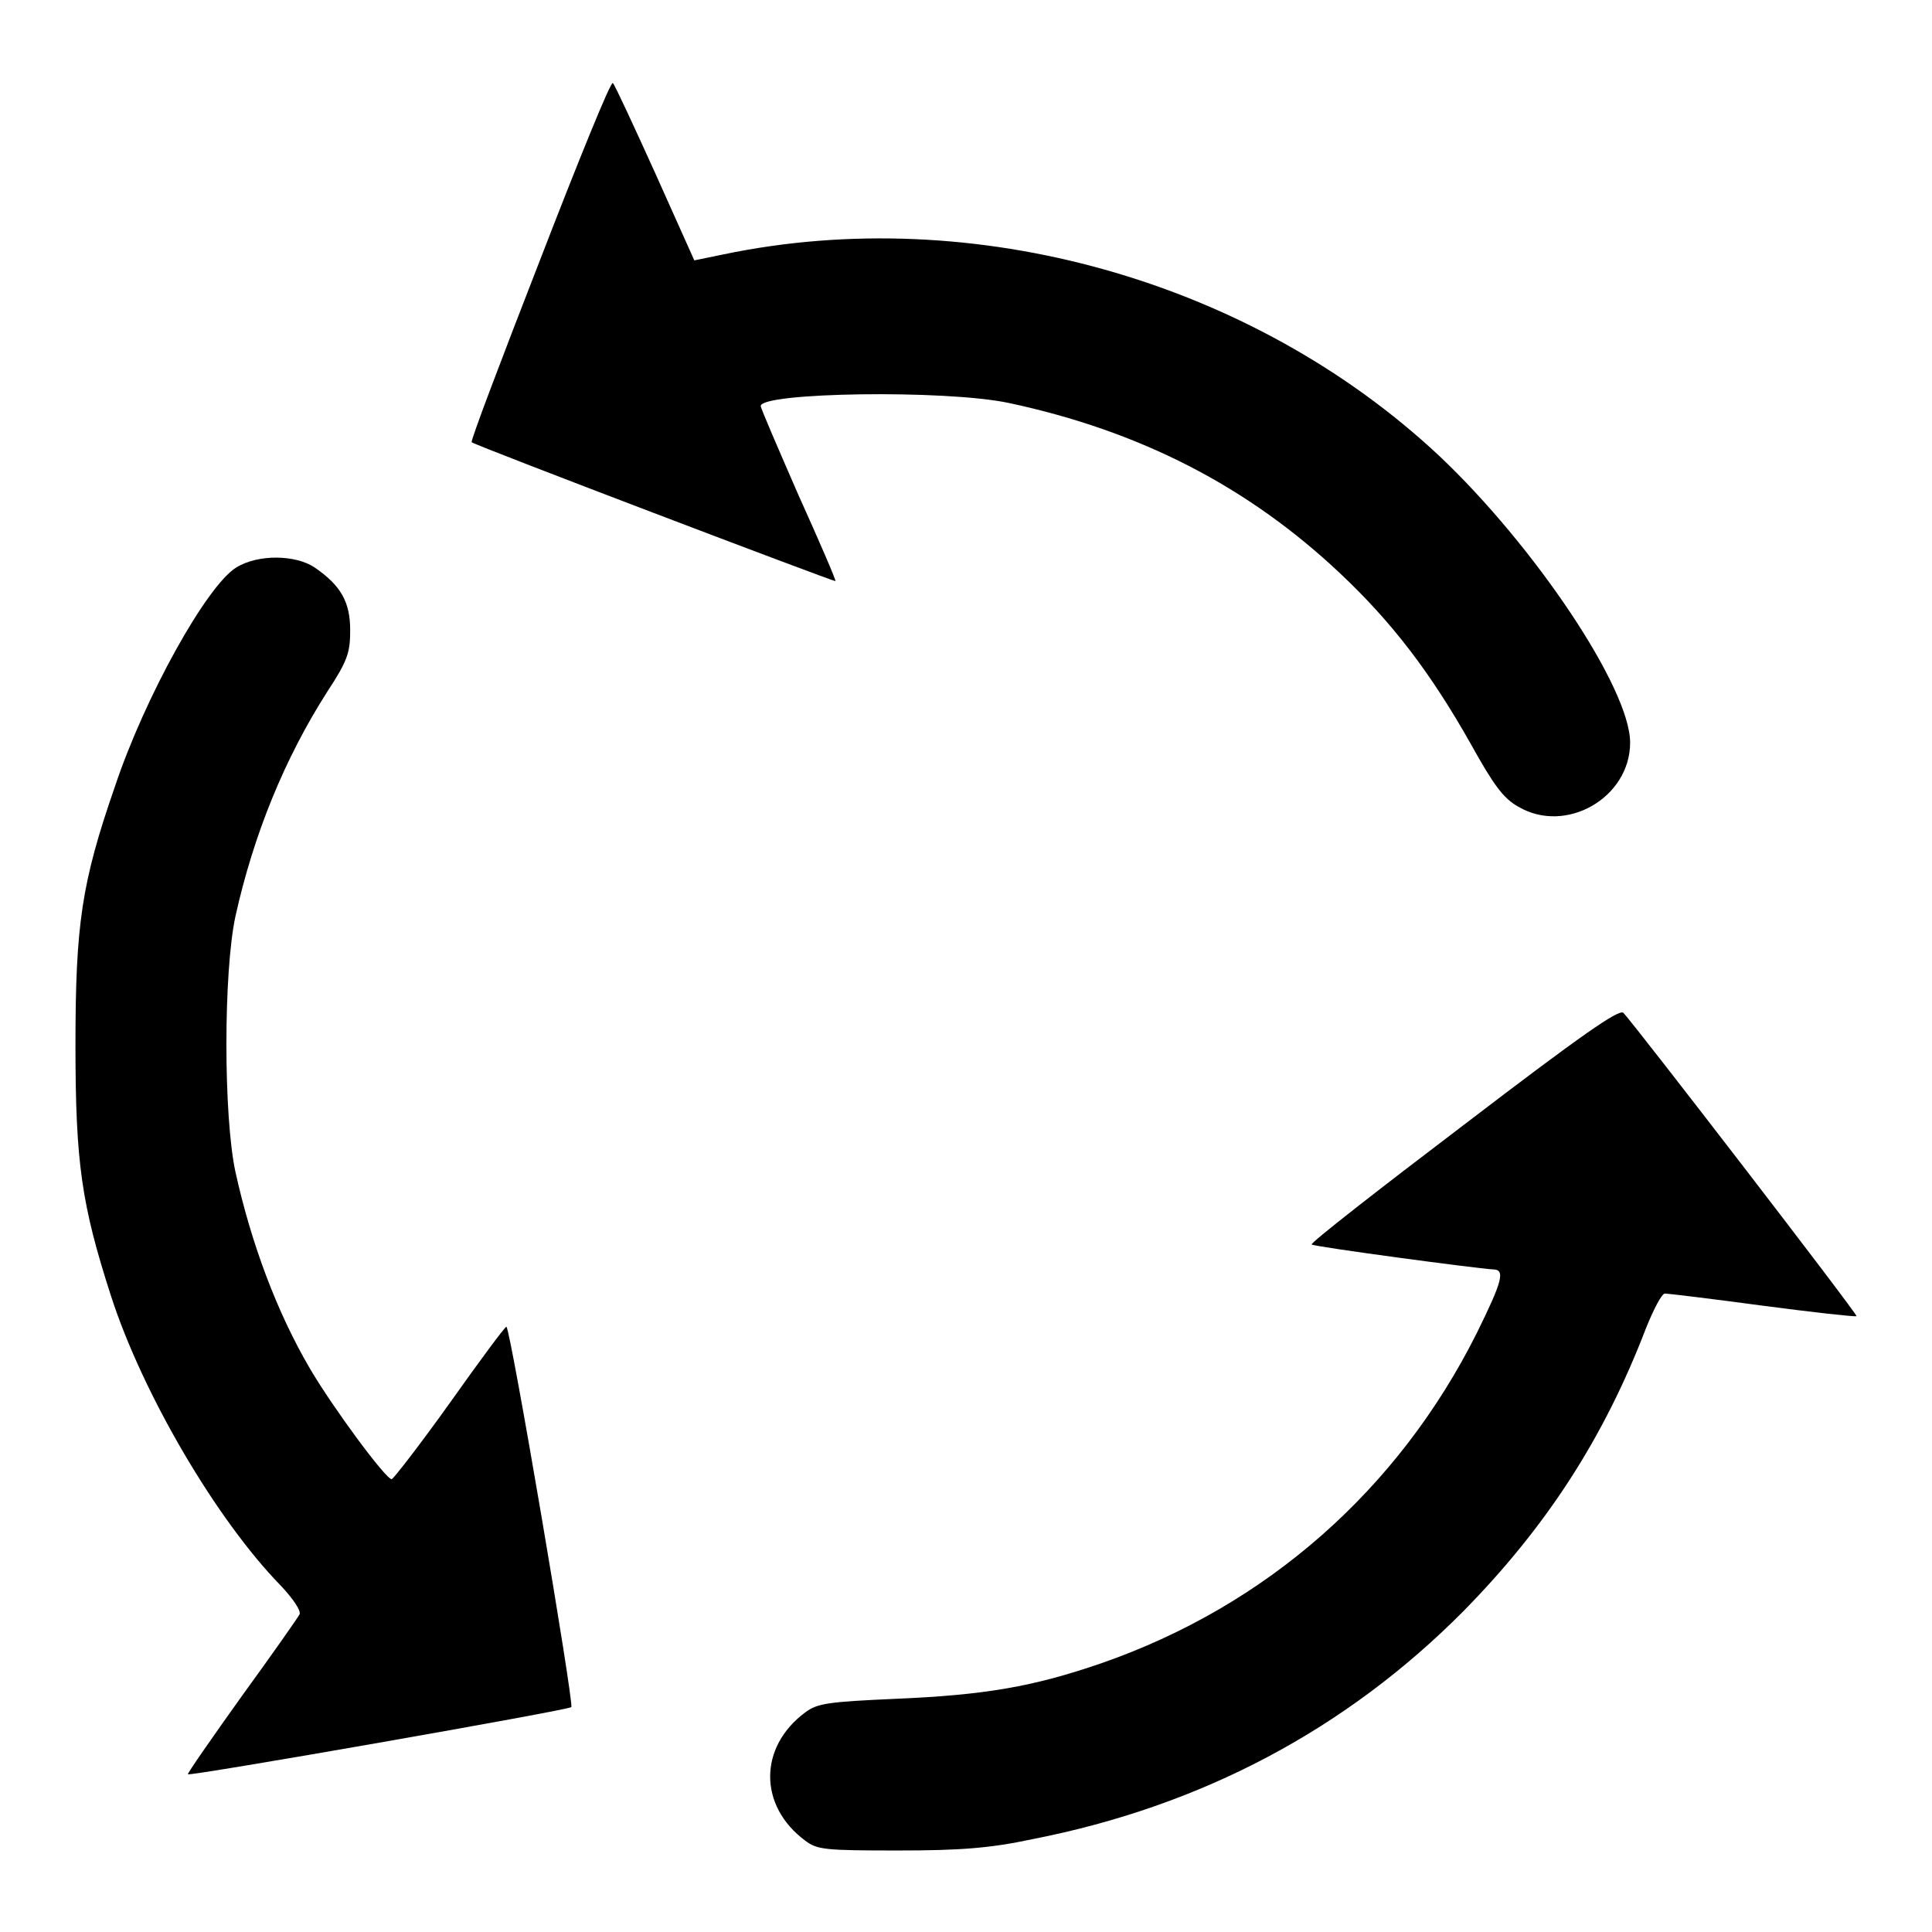
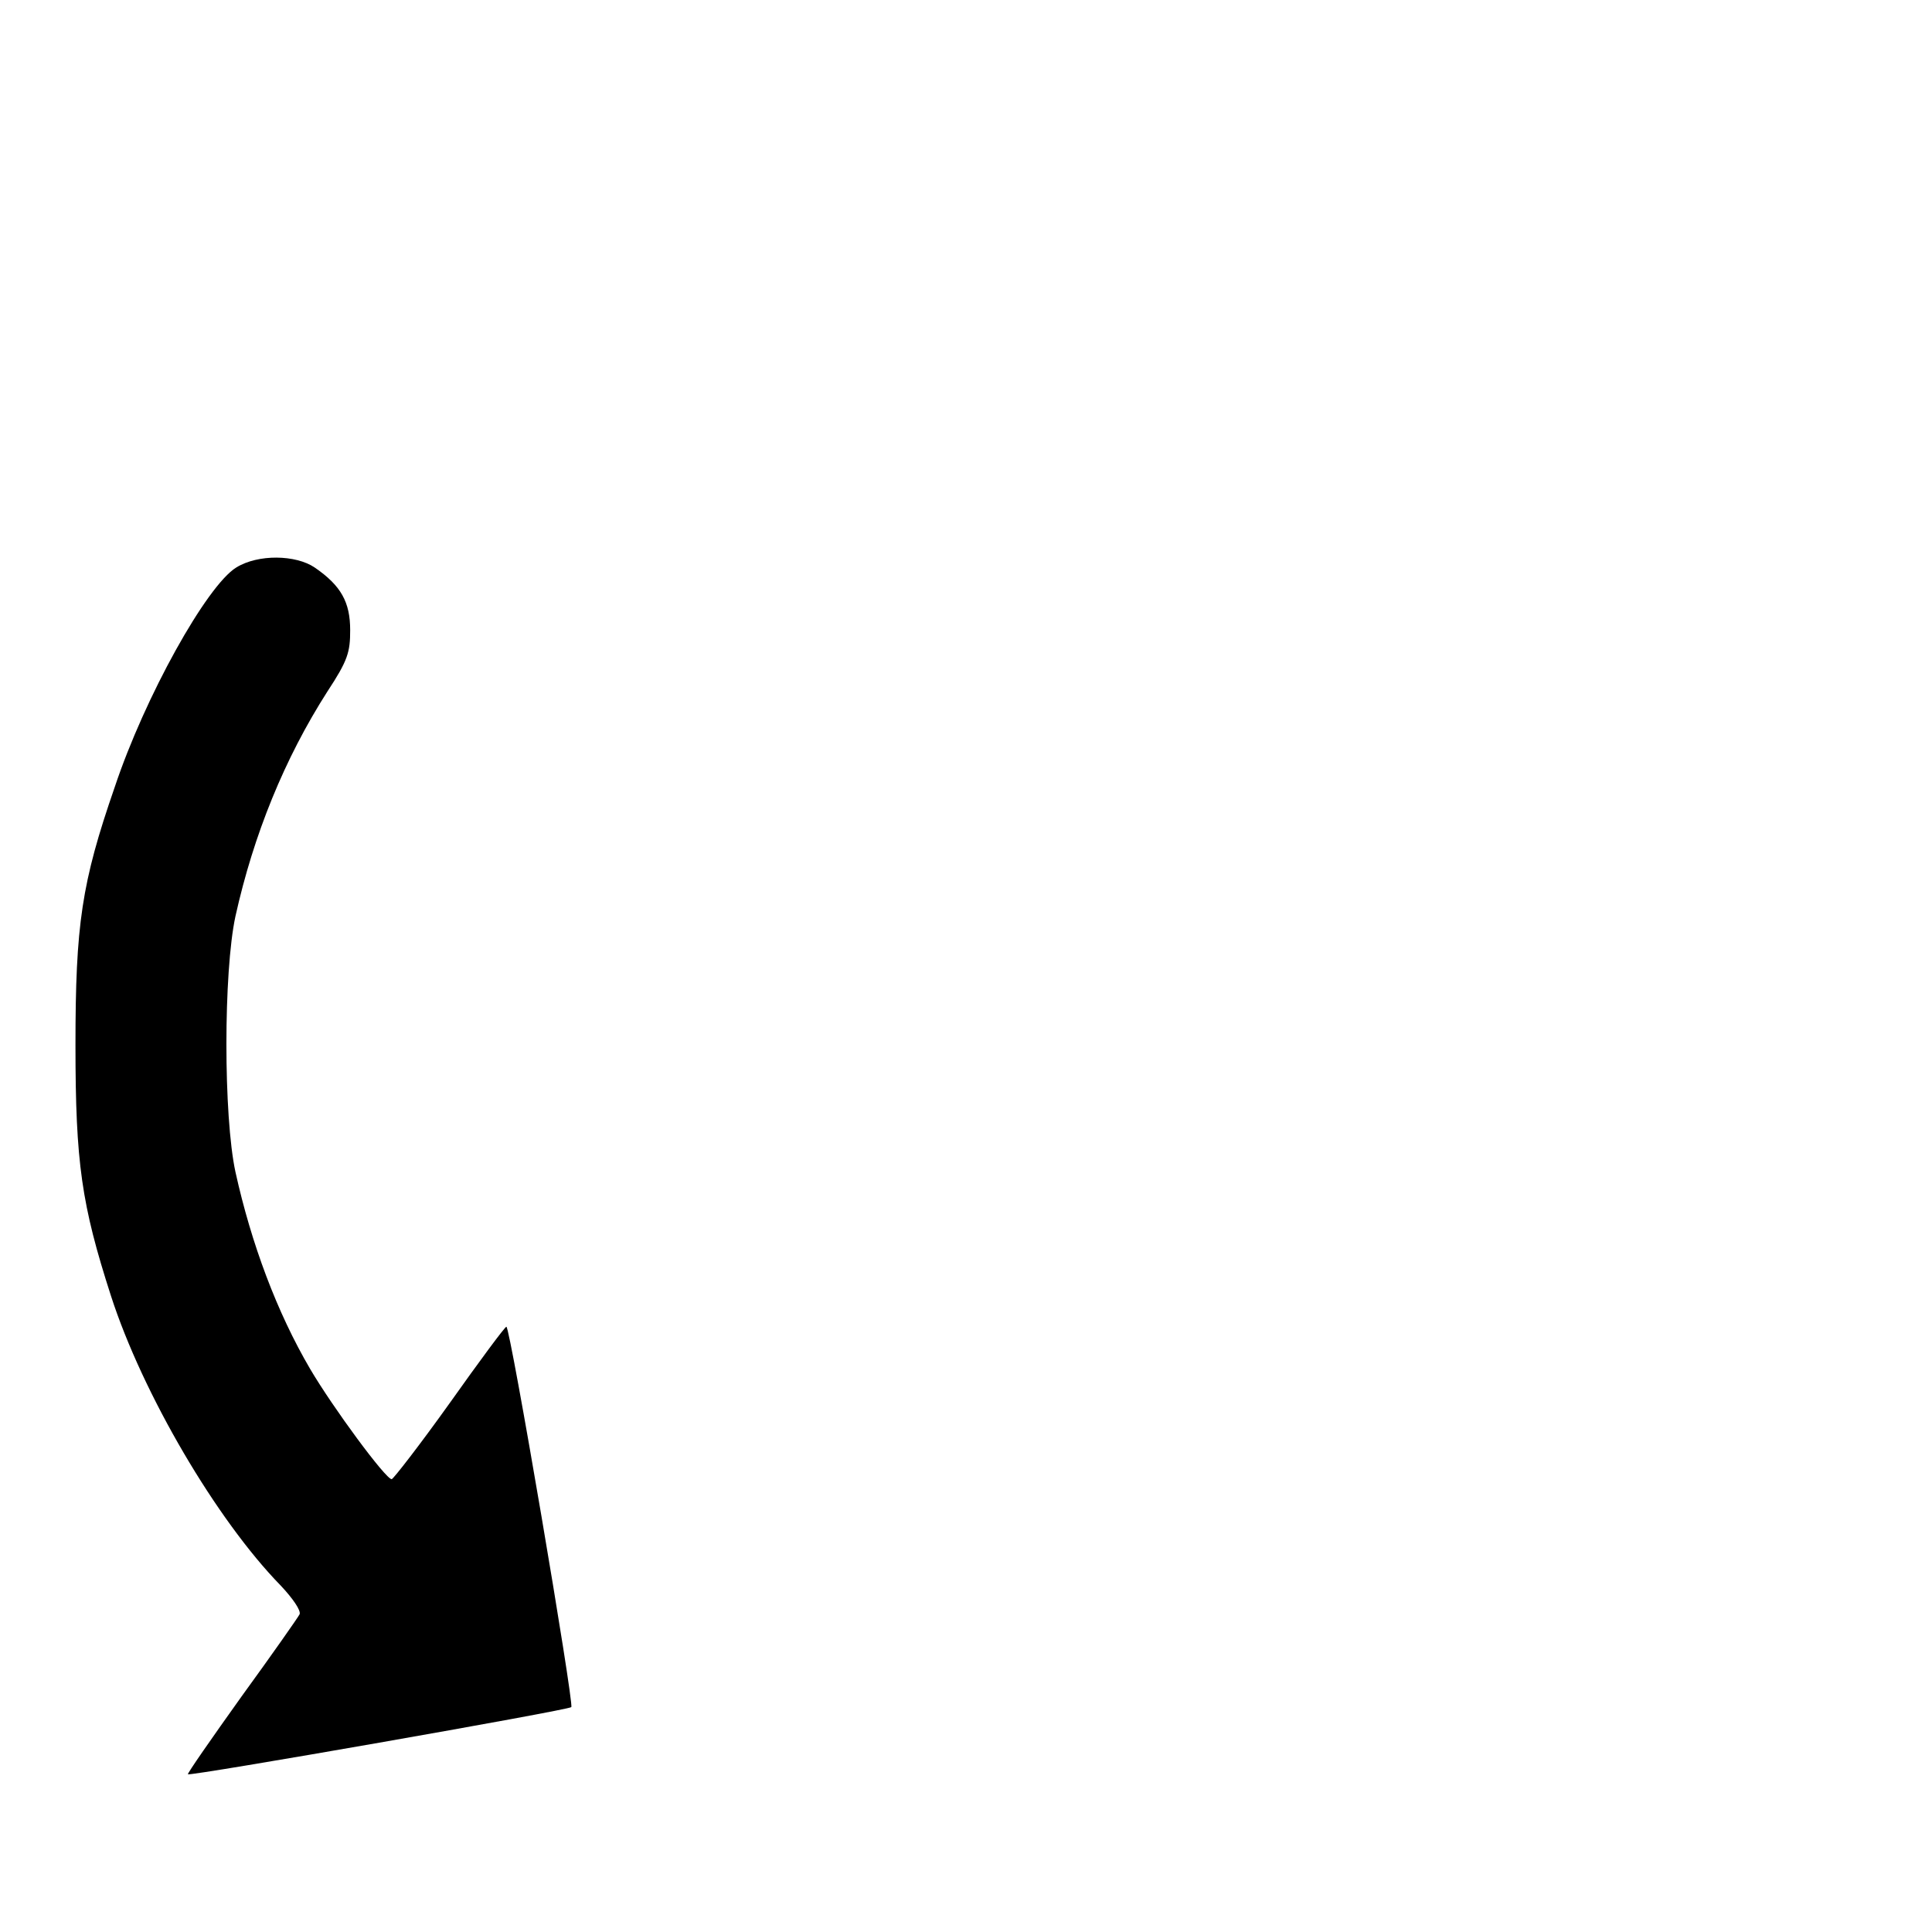
<svg xmlns="http://www.w3.org/2000/svg" version="1.1" x="0px" y="0px" viewBox="0 0 256 256" enable-background="new 0 0 256 256" xml:space="preserve">
  <g>
    <g>
      <g>
-         <path fill="#000000" d="M71.5,34.6c-5.1,13.1-9.2,23.9-9,24c0.4,0.4,48,18.5,48.2,18.4c0.1-0.1-2.1-5.2-4.9-11.4c-2.7-6.2-5-11.5-5-11.8c0-1.8,24.4-2.2,32.9-0.4c17.3,3.7,31.6,11,43.9,22.6c6.9,6.5,12,13.2,17.3,22.6c3,5.4,4.3,7.2,6.3,8.3c6.3,3.7,14.8-1.2,14.8-8.5c0-7.2-12.7-26.1-25.3-38C165.8,37.1,129,26.8,95.9,33.7L92,34.5l-5.2-11.6c-2.9-6.4-5.4-11.8-5.6-11.9C80.9,10.8,76.6,21.4,71.5,34.6z" />
        <path fill="#000000" d="M31.3,75.2c-3.9,2.4-12.1,17.1-16.1,29.1C10.8,117,10,122.5,10,138.5c0,15.6,0.8,21.1,4.7,33.2c4.2,13,14,29.7,22.5,38.4c1.6,1.7,2.7,3.3,2.5,3.8c-0.2,0.4-3.7,5.4-7.7,10.9c-4,5.6-7.2,10.2-7.1,10.3c0.2,0.3,50.5-8.5,50.8-8.9c0.4-0.4-8.1-50.4-8.6-50.4c-0.2,0-3.6,4.6-7.5,10.1c-4,5.6-7.5,10.1-7.7,10.1c-0.8,0-7.8-9.5-10.8-14.6c-4.4-7.5-7.8-16.6-9.9-26.1c-1.6-7.4-1.6-26.5,0-33.9c2.4-10.8,6.5-20.9,12.2-29.8c2.7-4.1,3-5.2,3-8.1c0-3.7-1.2-5.9-4.7-8.3C39.2,73.5,34.2,73.4,31.3,75.2z" />
-         <path fill="#000000" d="M193.9,149.1c-11.2,8.5-20.3,15.6-20.1,15.8c0.3,0.3,22,3.2,24,3.3c1.7,0,1.3,1.5-2.1,8.4c-10.4,20.8-27.9,36.2-49.8,43.8c-9,3.1-15.4,4.2-27.2,4.7c-9,0.4-10.4,0.6-12,1.8c-6.2,4.6-6.2,12.4,0,17c1.6,1.2,2.6,1.3,12.3,1.3c8.2,0,12.2-0.3,17.8-1.5c22.5-4.4,41.6-14.6,57.1-30.2c11-11.2,18.6-22.9,24.2-37.5c1-2.5,2.1-4.6,2.5-4.6s6.2,0.7,12.9,1.6c6.8,0.9,12.3,1.5,12.5,1.4c0.2-0.2-29.6-38.9-30.9-40.2C214.5,133.7,209.6,137.1,193.9,149.1z" />
      </g>
    </g>
  </g>
</svg>